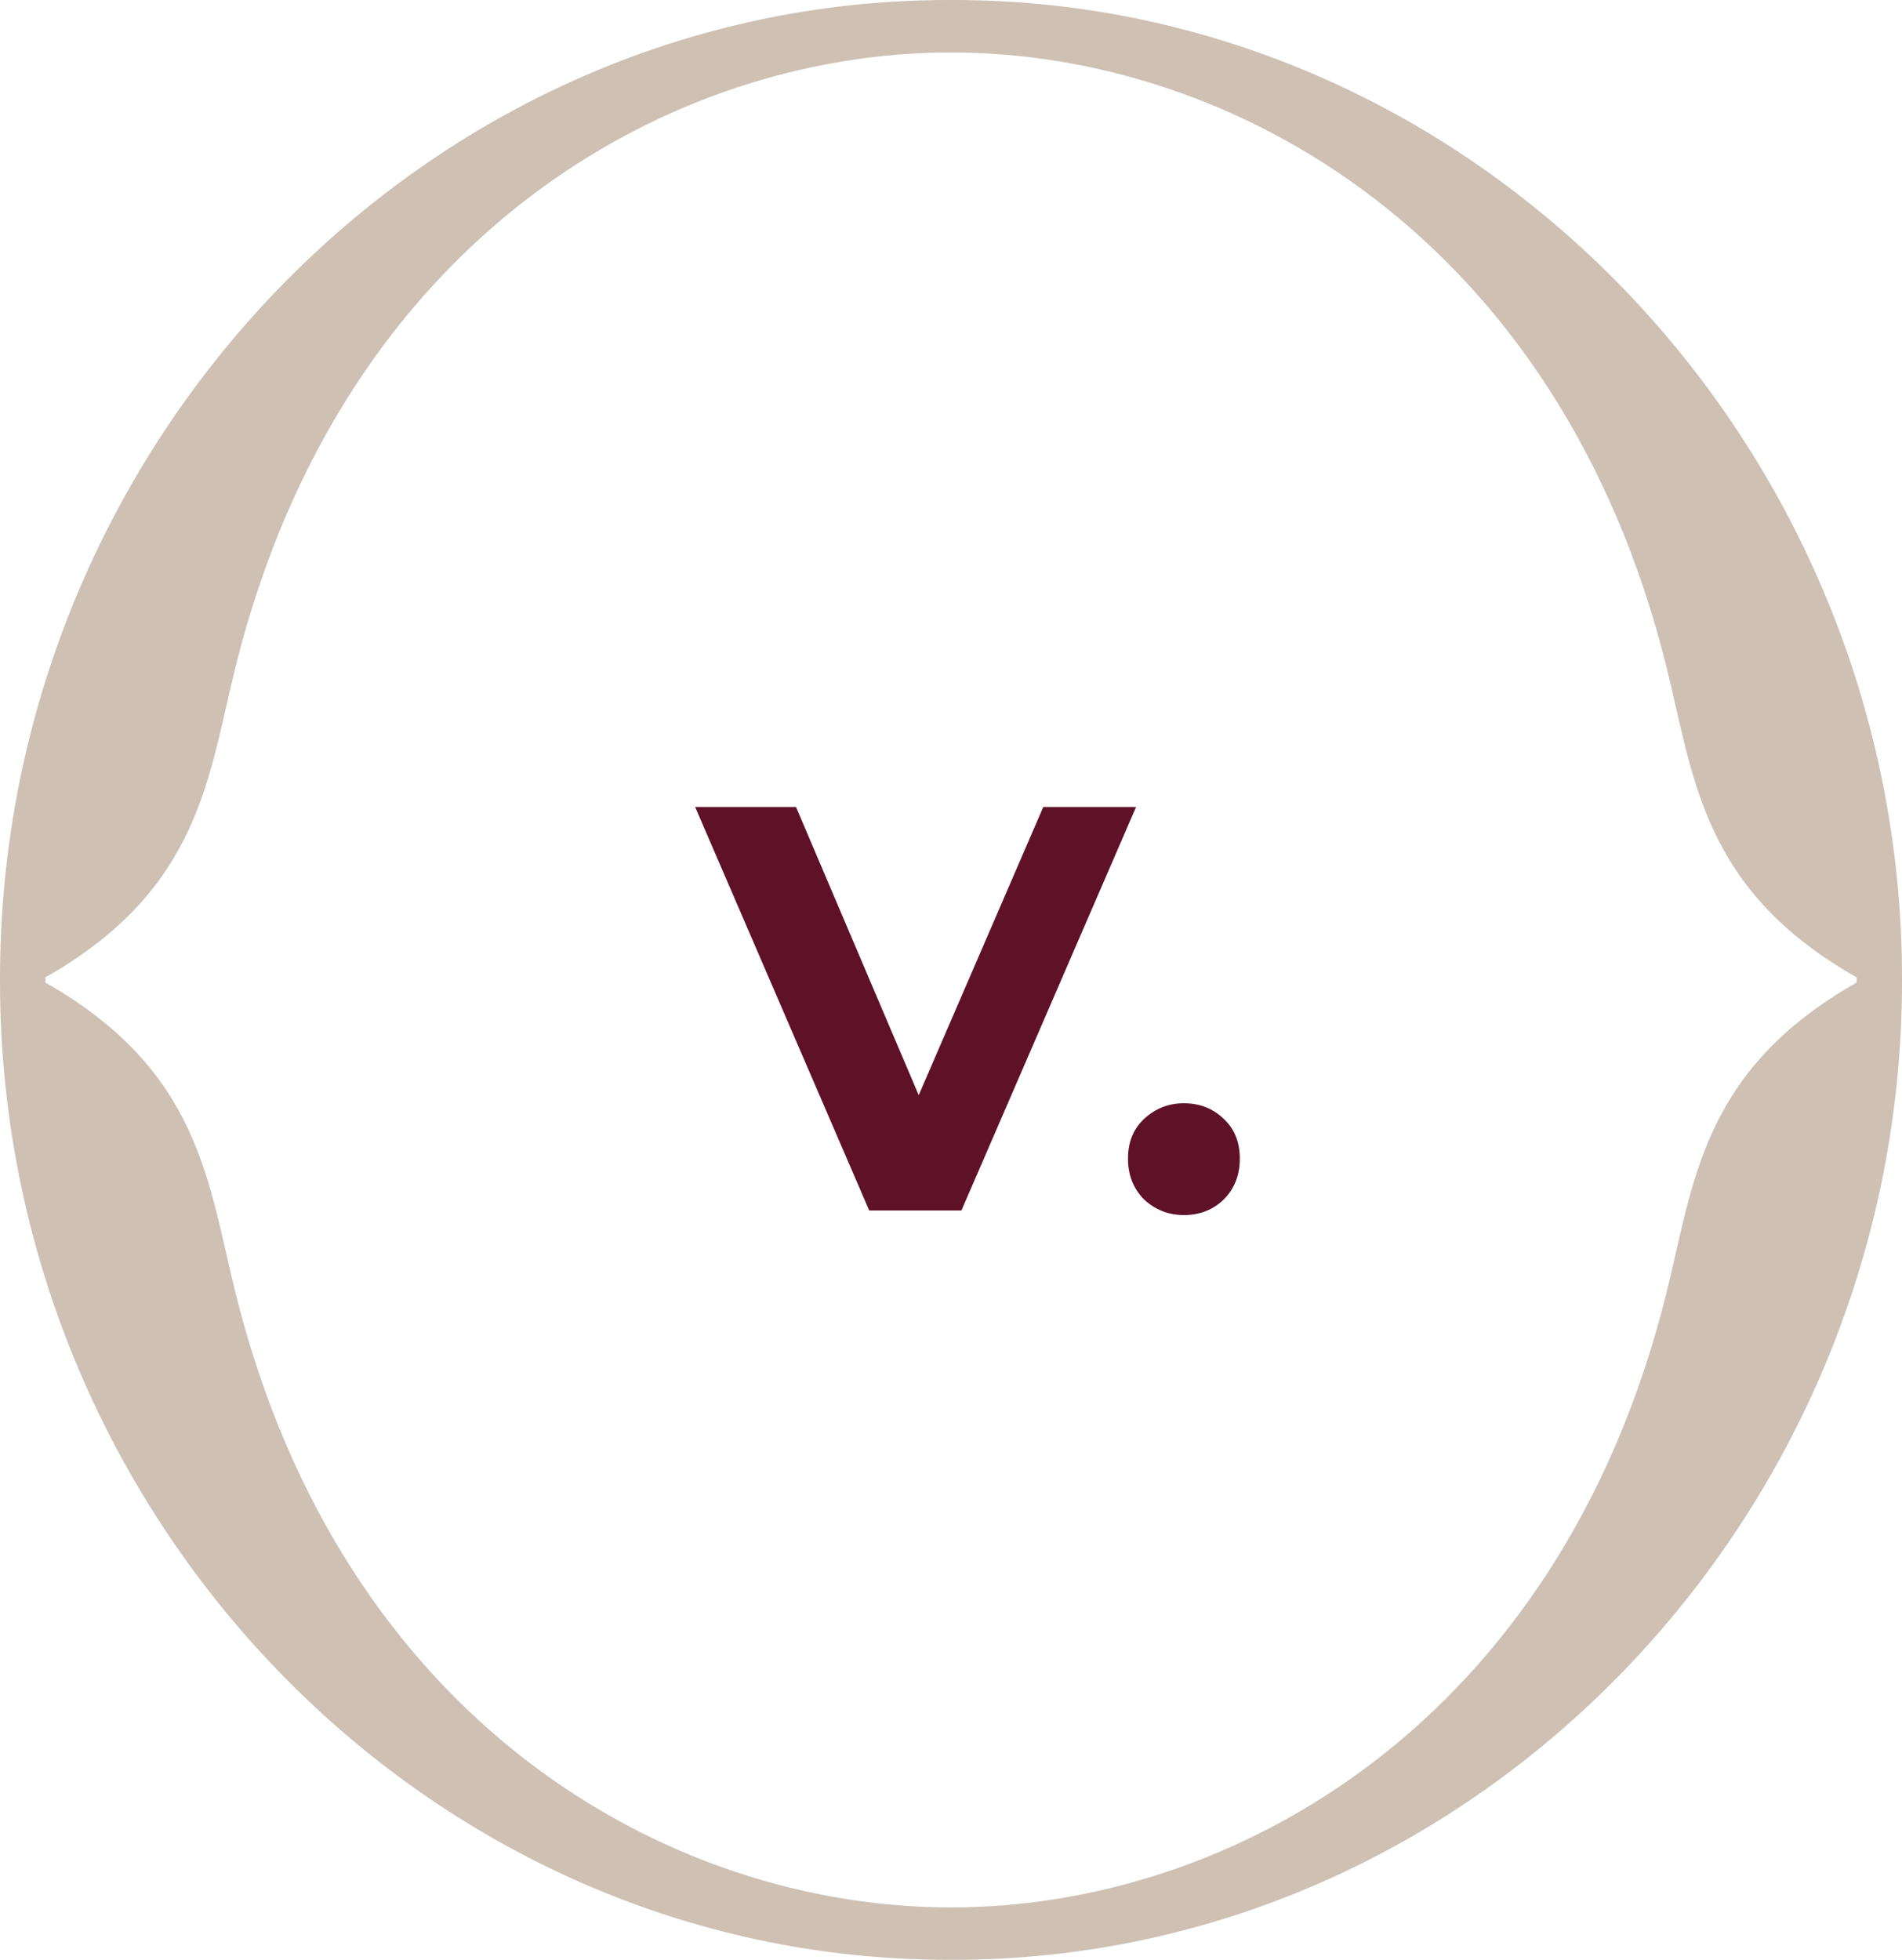
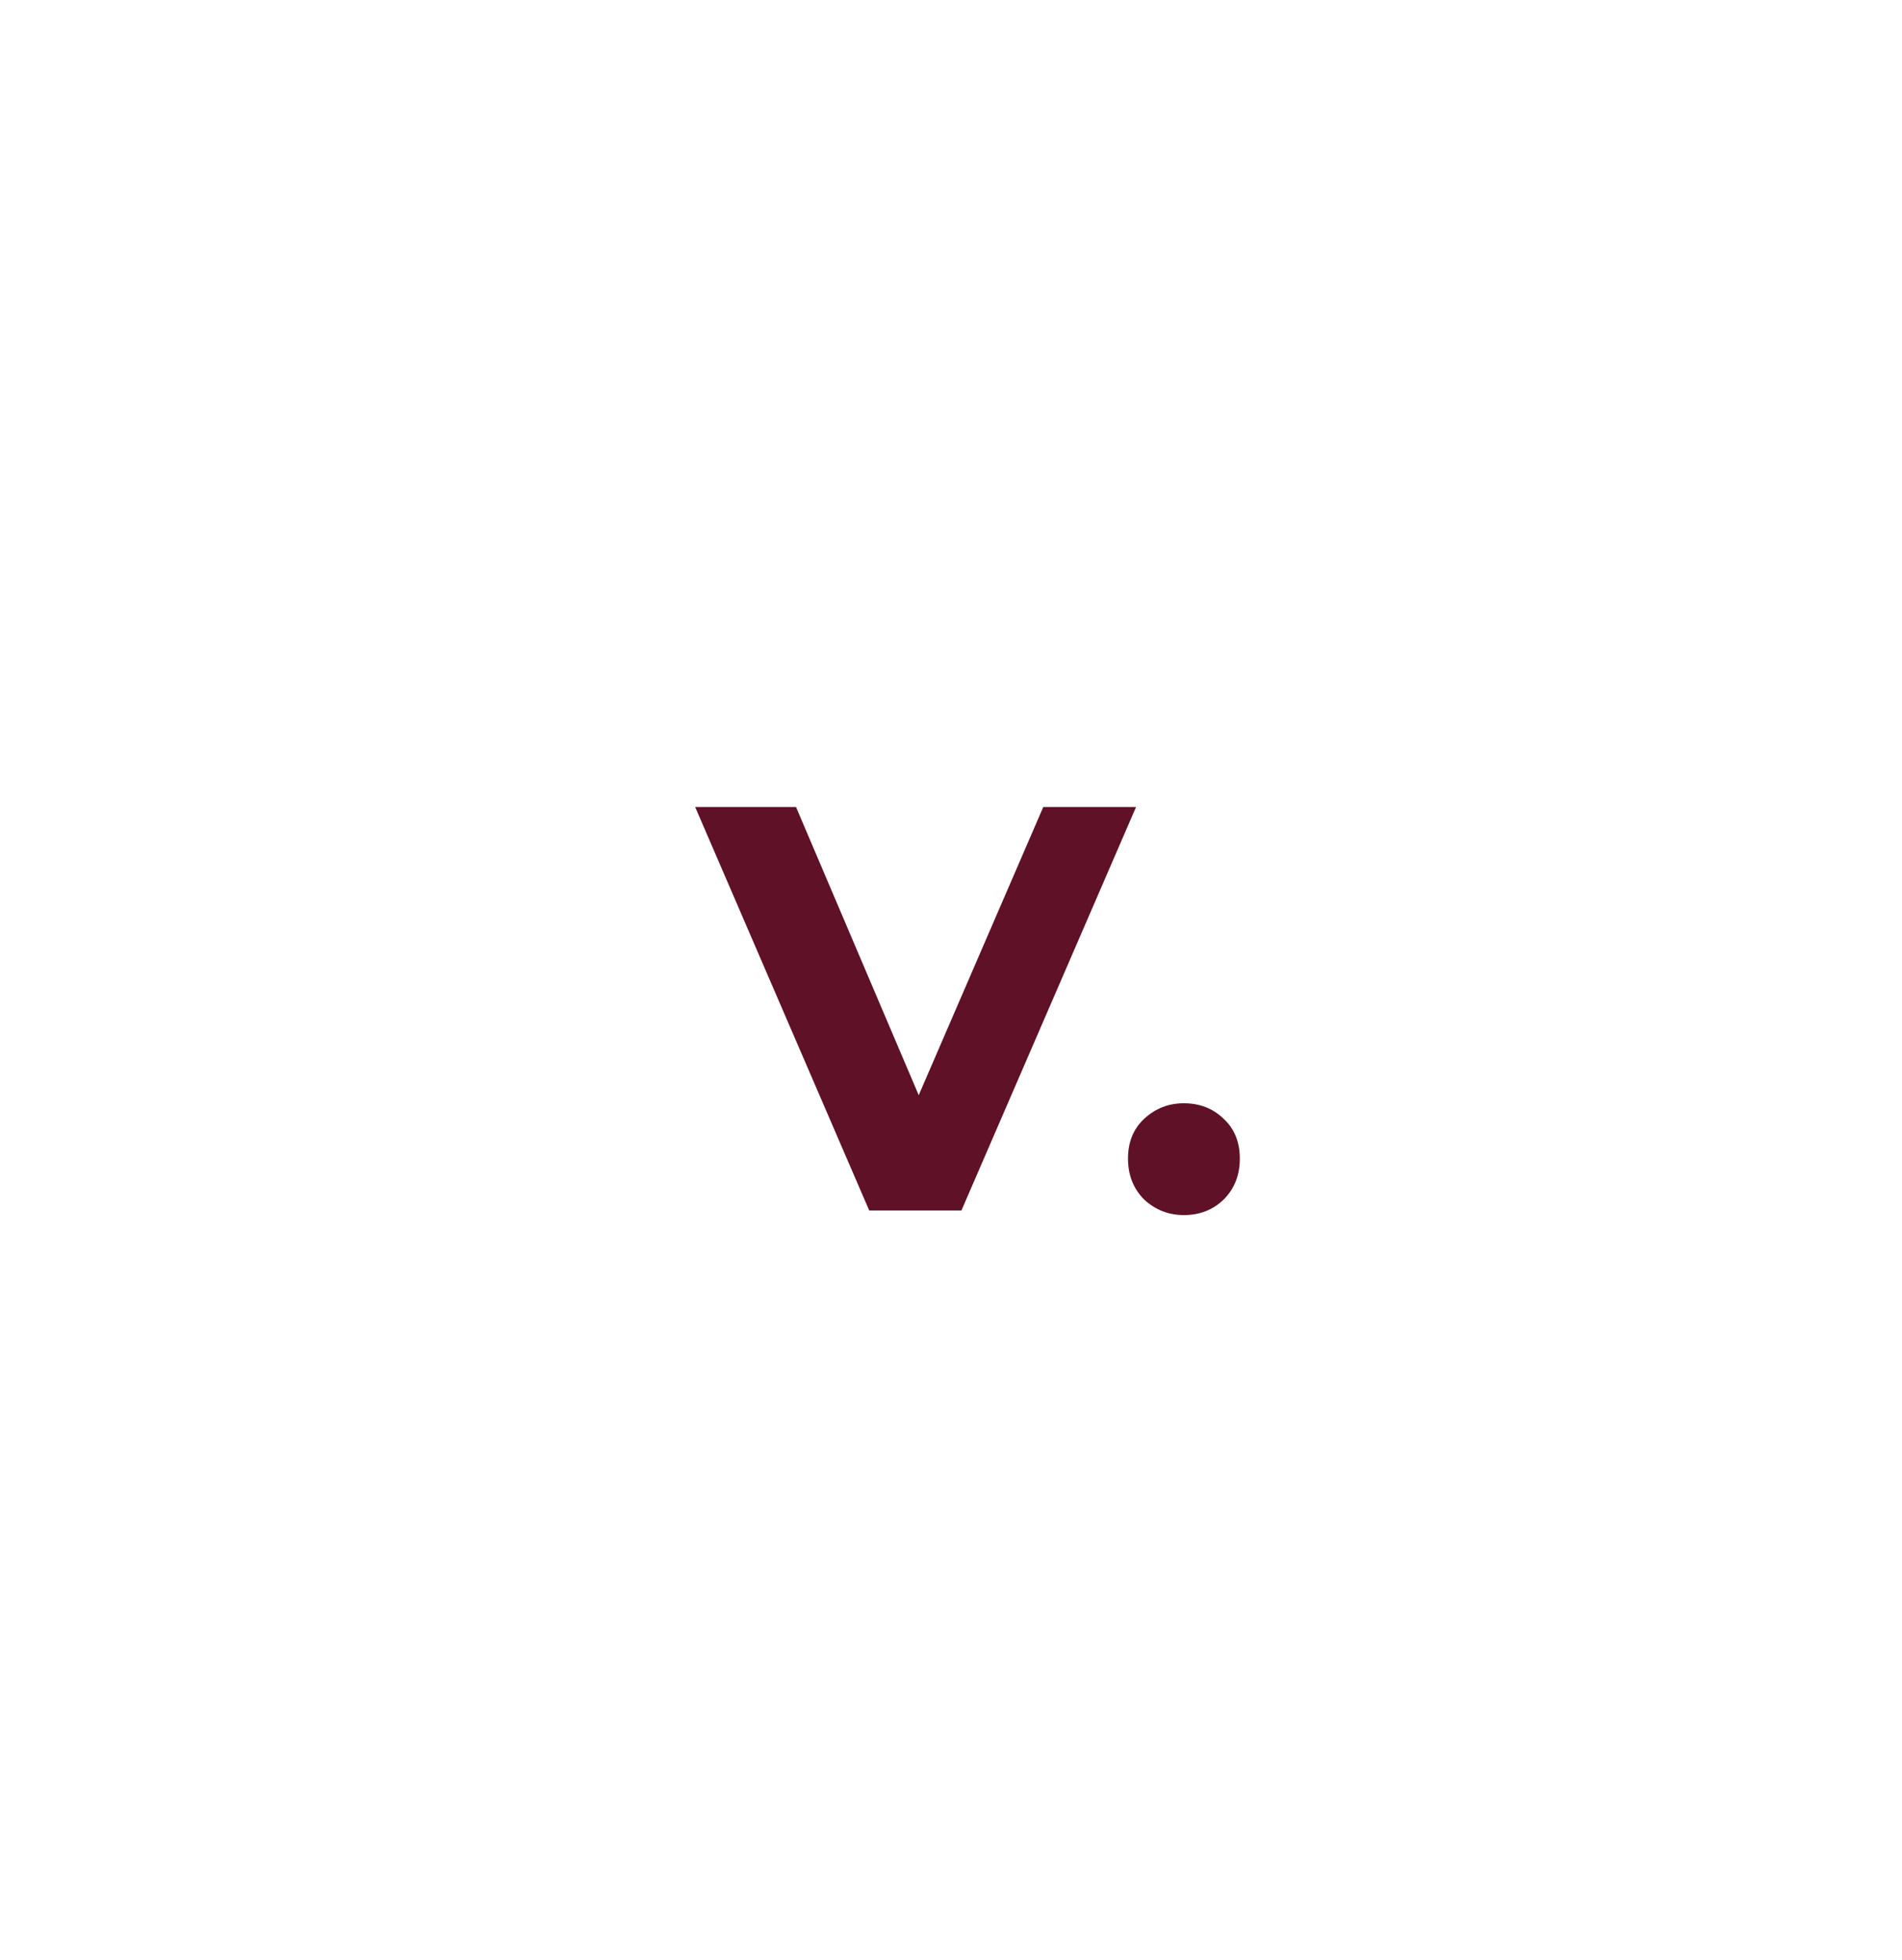
<svg xmlns="http://www.w3.org/2000/svg" width="33" height="34" viewBox="0 0 33 34" fill="none">
  <path d="M15.081 21L12.061 14H13.811L16.451 20.2H15.421L18.101 14H19.711L16.681 21H15.081ZM20.541 21.08C20.275 21.08 20.045 20.99 19.851 20.81C19.665 20.623 19.571 20.387 19.571 20.1C19.571 19.813 19.665 19.583 19.851 19.41C20.045 19.23 20.275 19.14 20.541 19.14C20.815 19.14 21.045 19.23 21.231 19.41C21.418 19.583 21.511 19.813 21.511 20.1C21.511 20.387 21.418 20.623 21.231 20.81C21.045 20.99 20.815 21.08 20.541 21.08Z" fill="#5F1127" />
-   <path d="M32.212 16.981H32.212V16.983V17.046C29.516 18.577 29.387 20.529 28.909 22.447C27.053 29.89 21.387 33.091 16.5 33.091C11.613 33.091 5.947 29.89 4.09 22.446C3.612 20.529 3.484 18.577 0.788 17.046V17.019V16.983V16.956C3.484 15.426 3.612 13.473 4.09 11.556C5.947 4.112 11.613 0.91 16.499 0.91C21.385 0.91 27.053 4.112 28.91 11.556C29.388 13.473 29.516 15.426 32.212 16.956V16.981ZM16.541 -1.4618e-06H16.499H16.458C7.392 -1.4618e-06 0 7.706 0 16.971V16.983V17.019V17.031C0 26.297 7.392 34.002 16.459 34H16.5H16.541C25.607 34 33 26.294 33 17.029V17.019H33V16.971C33 7.706 25.608 -1.4618e-06 16.541 -1.4618e-06Z" fill="#CEC1B4" />
</svg>